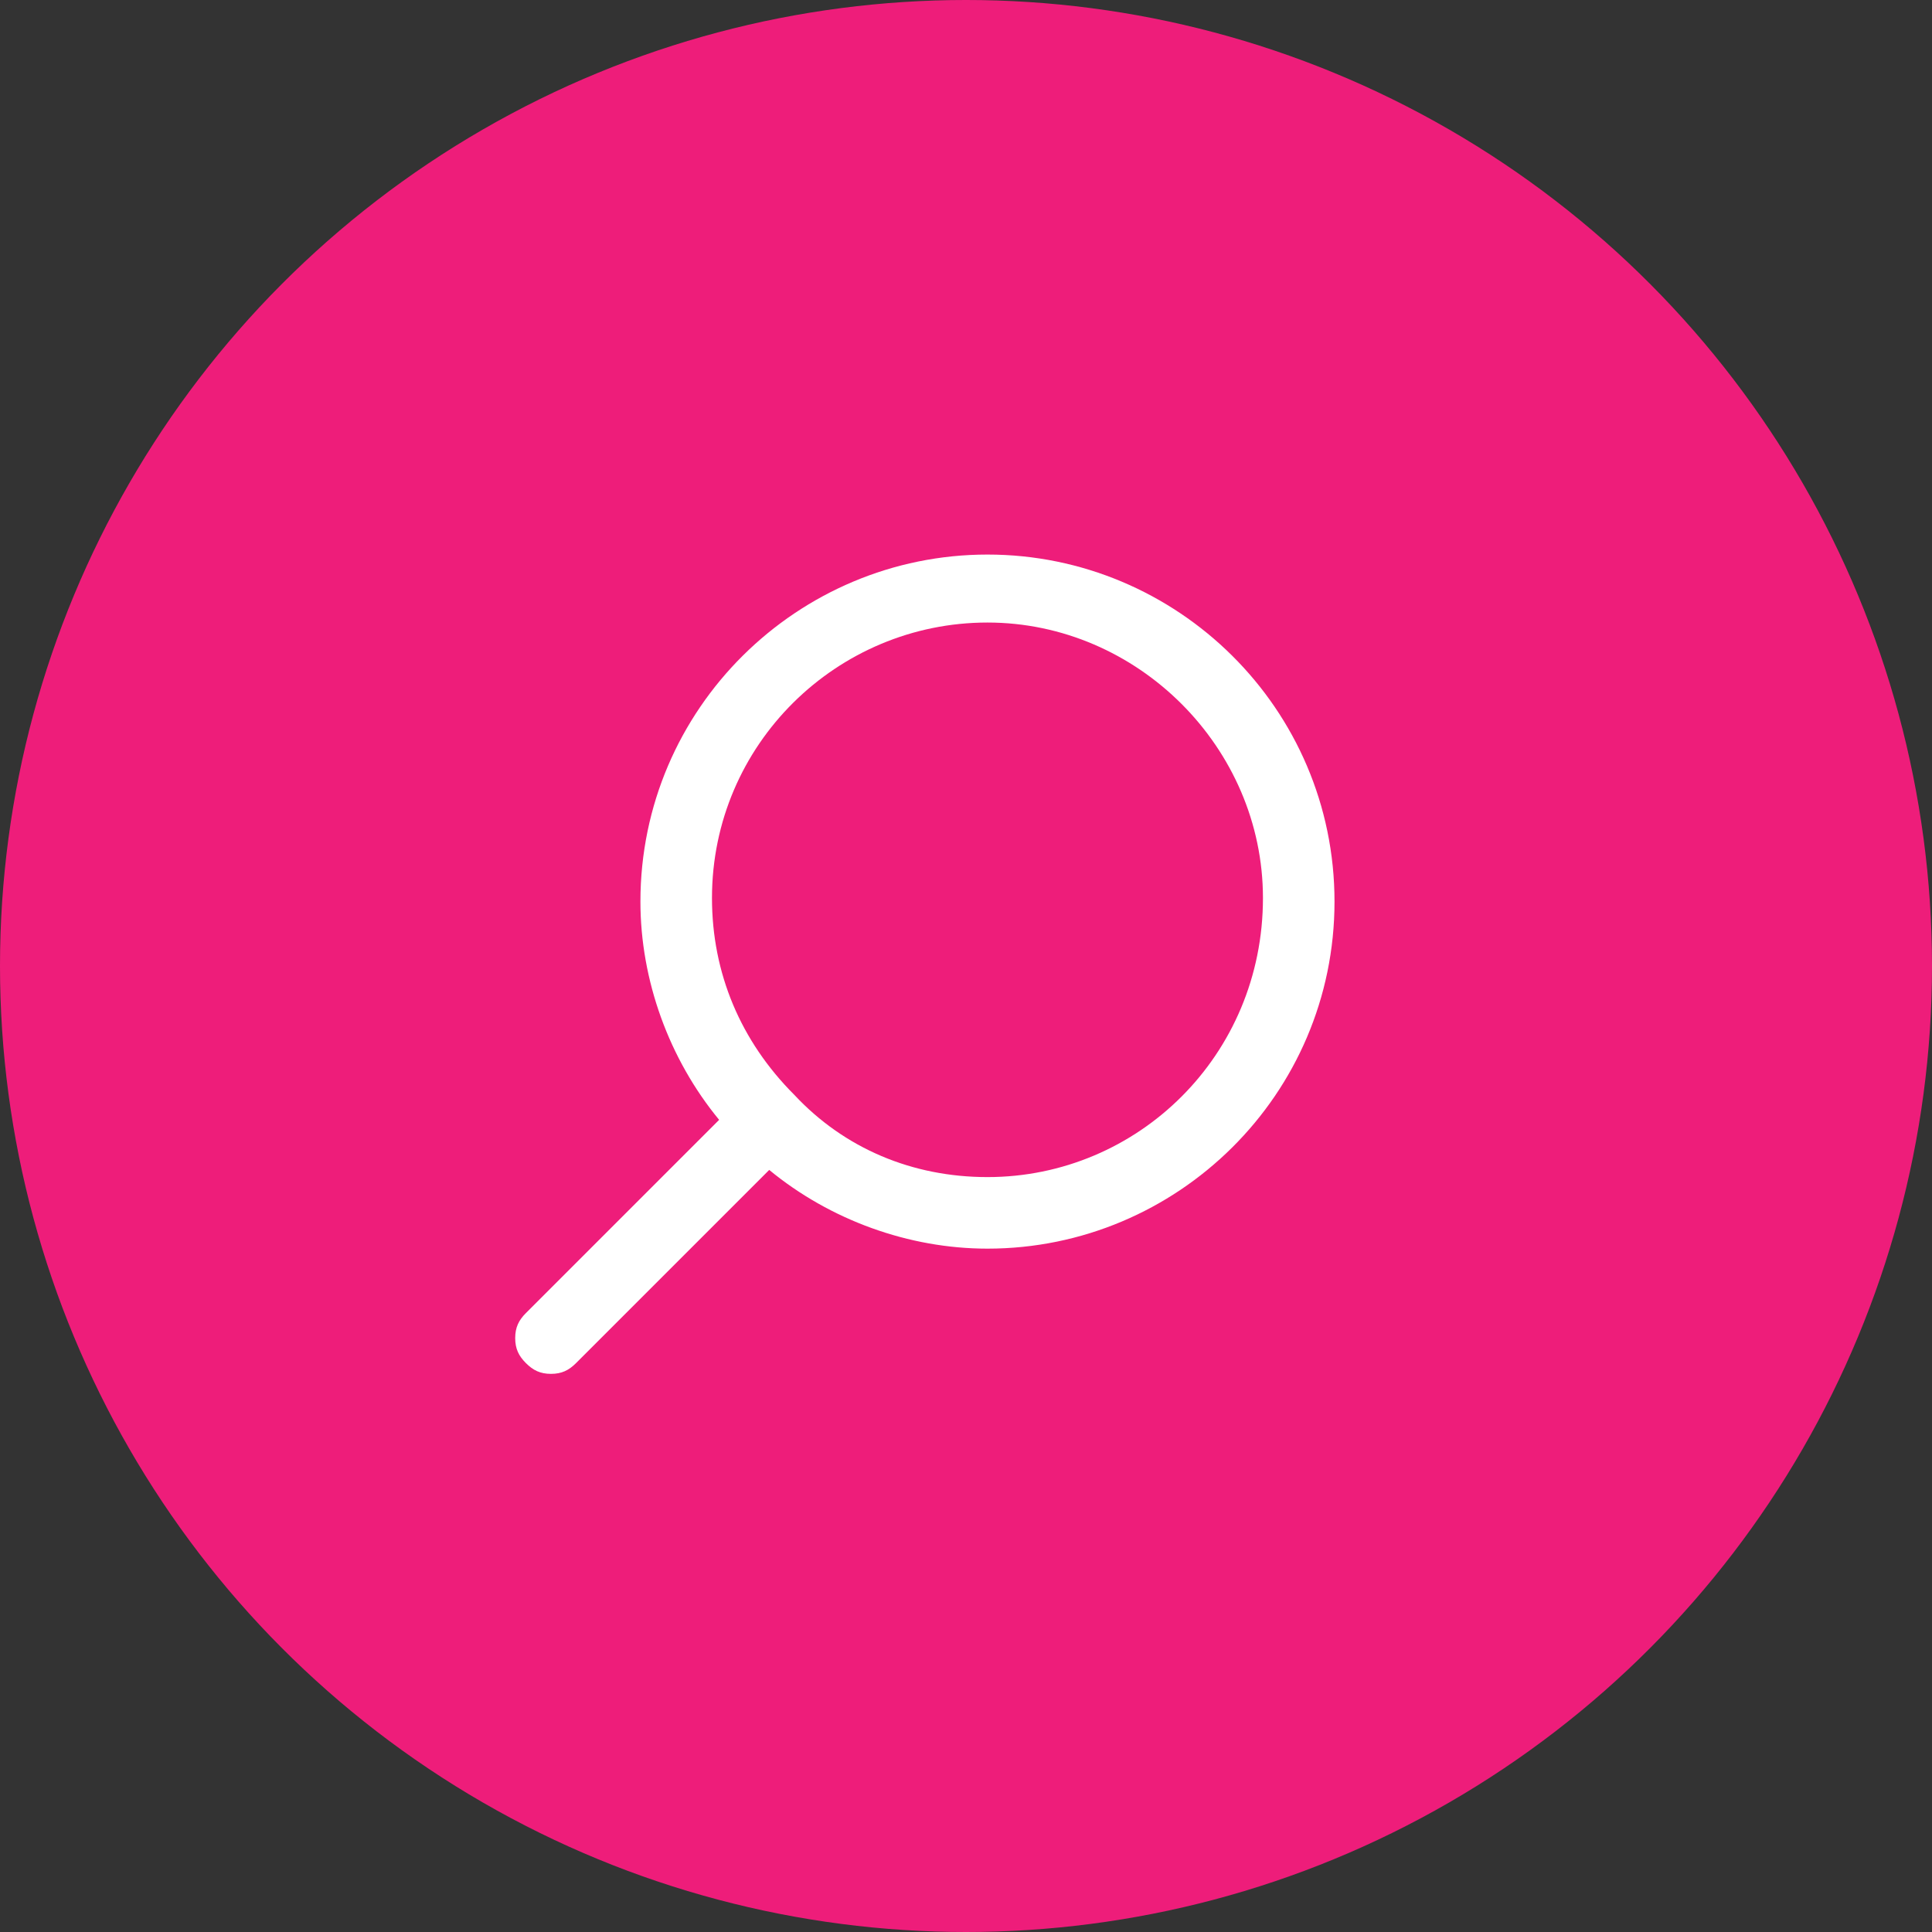
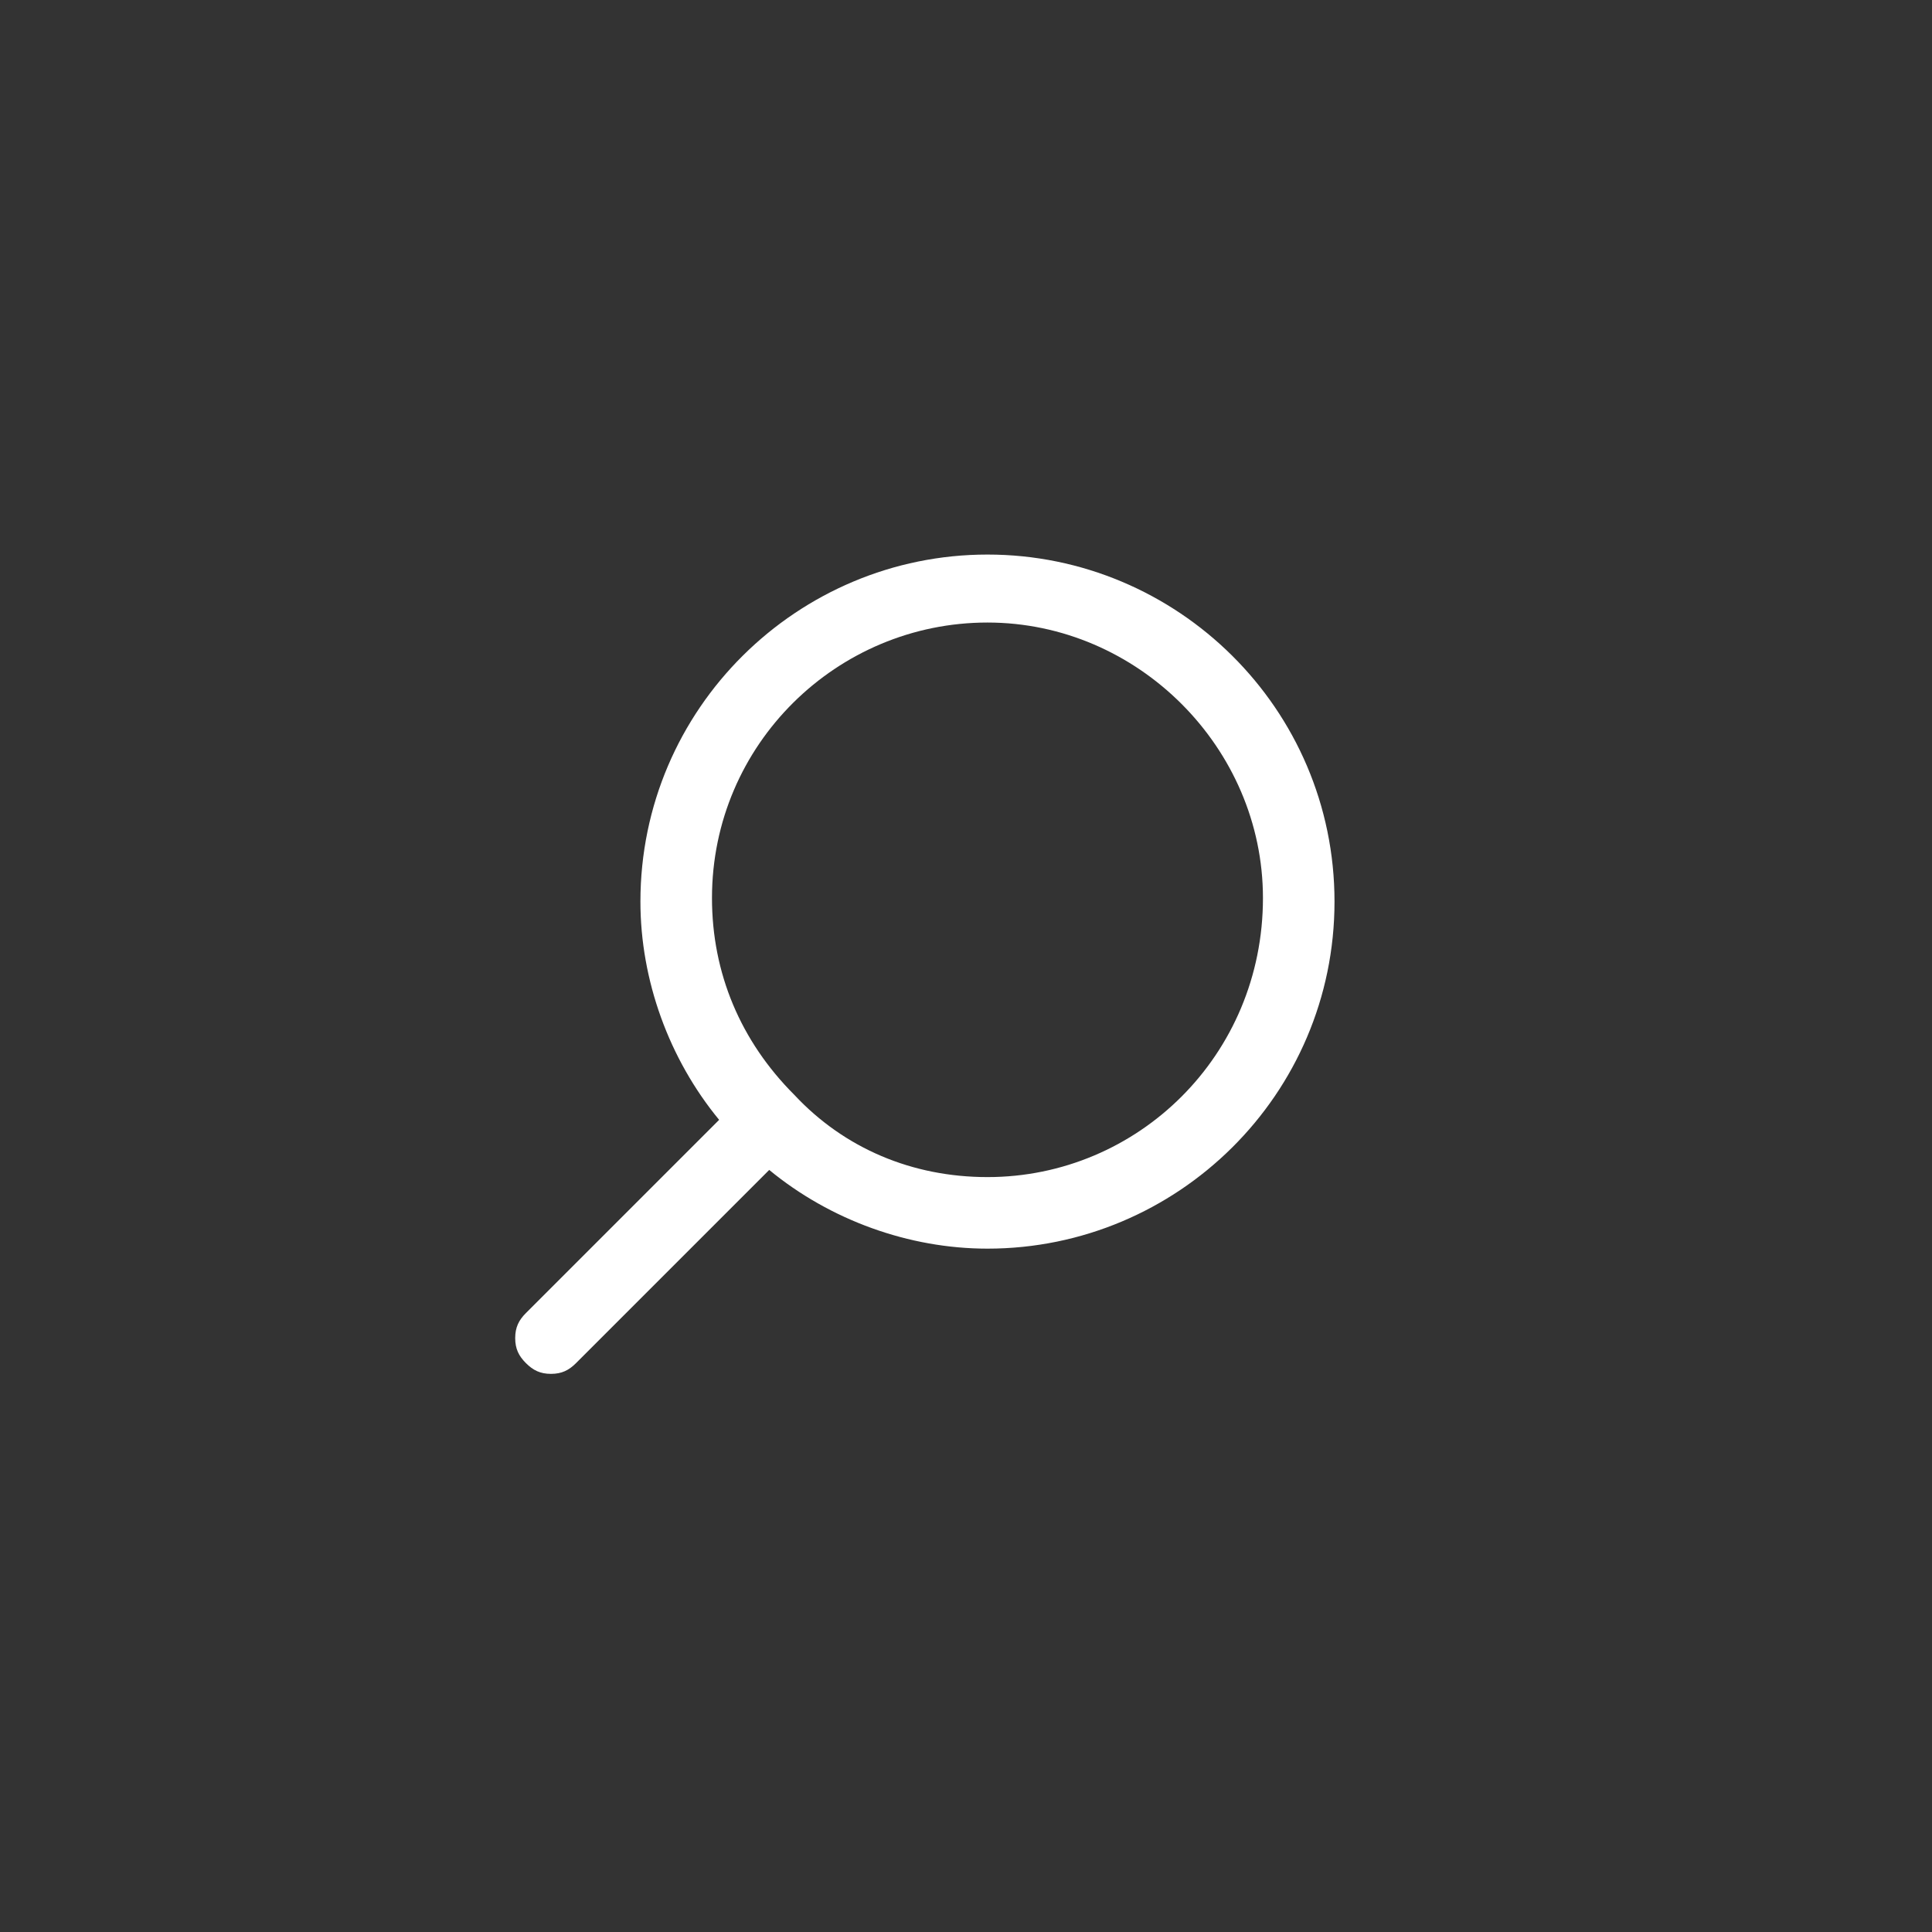
<svg xmlns="http://www.w3.org/2000/svg" version="1.1" id="Layer_1" x="0px" y="0px" viewBox="0 0 54 54" style="enable-background:new 0 0 54 54;" xml:space="preserve">
  <rect x="0" y="0" width="54" height="54" fill="#333333" stroke="none" />
  <style type="text/css">
	.st0{fill-rule:evenodd;clip-rule:evenodd;fill:#EE1D7A;}
	.st1{fill-rule:evenodd;clip-rule:evenodd;fill:#FFFFFF;}
</style>
  <g>
-     <circle class="st0" cx="27" cy="27" r="27" />
    <g>
-       <path class="st1" d="M27.6,15.5c-5.3,0-9.7,4.3-9.7,9.7c0,2.2,0.8,4.4,2.2,6.1l-5.4,5.4c-0.2,0.2-0.3,0.4-0.3,0.7    c0,0.3,0.1,0.5,0.3,0.7c0.2,0.2,0.4,0.3,0.7,0.3c0.3,0,0.5-0.1,0.7-0.3l5.4-5.4c1.7,1.4,3.9,2.2,6.1,2.2c5.3,0,9.7-4.3,9.7-9.7    S32.9,15.5,27.6,15.5z M27.6,32.9c-2.1,0-4-0.8-5.4-2.3c-1.5-1.5-2.3-3.4-2.3-5.5c0-4.3,3.5-7.7,7.7-7.7c4.2,0,7.7,3.5,7.7,7.7    C35.3,29.5,31.8,32.9,27.6,32.9z" />
+       <path class="st1" d="M27.6,15.5c-5.3,0-9.7,4.3-9.7,9.7c0,2.2,0.8,4.4,2.2,6.1l-5.4,5.4c-0.2,0.2-0.3,0.4-0.3,0.7    c0,0.3,0.1,0.5,0.3,0.7c0.2,0.2,0.4,0.3,0.7,0.3c0.3,0,0.5-0.1,0.7-0.3l5.4-5.4c1.7,1.4,3.9,2.2,6.1,2.2c5.3,0,9.7-4.3,9.7-9.7    S32.9,15.5,27.6,15.5M27.6,32.9c-2.1,0-4-0.8-5.4-2.3c-1.5-1.5-2.3-3.4-2.3-5.5c0-4.3,3.5-7.7,7.7-7.7c4.2,0,7.7,3.5,7.7,7.7    C35.3,29.5,31.8,32.9,27.6,32.9z" />
    </g>
  </g>
</svg>